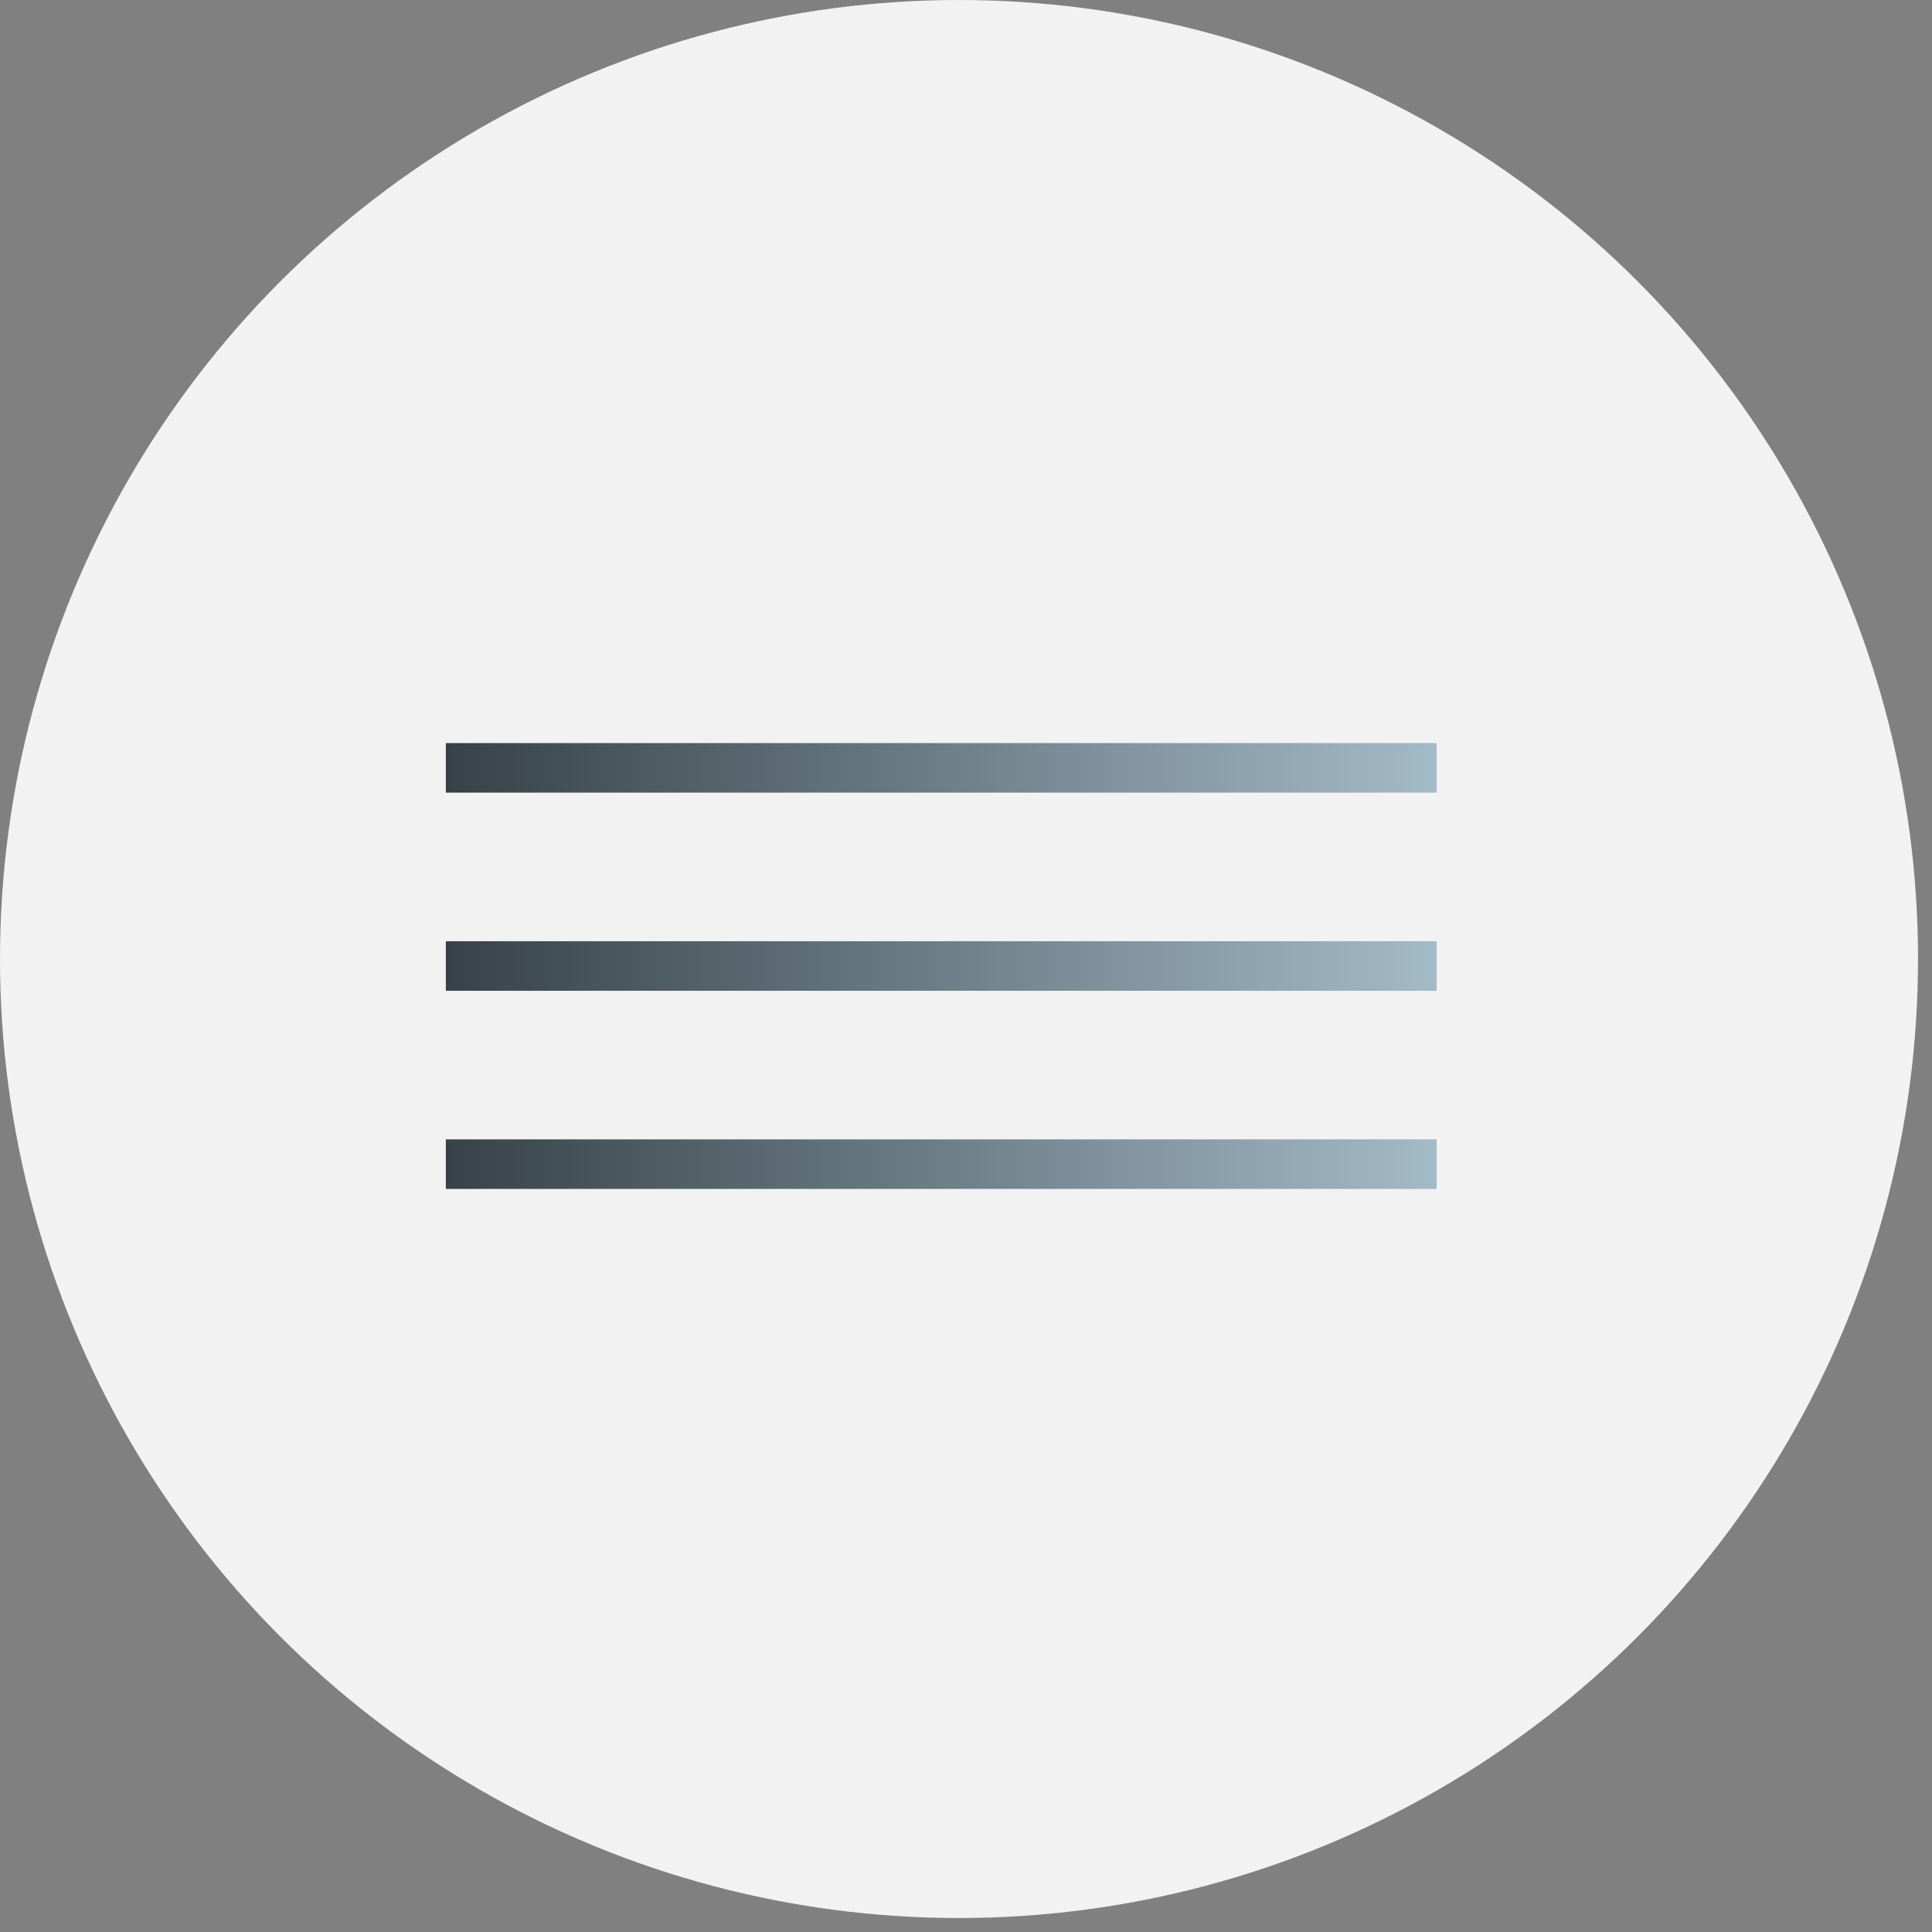
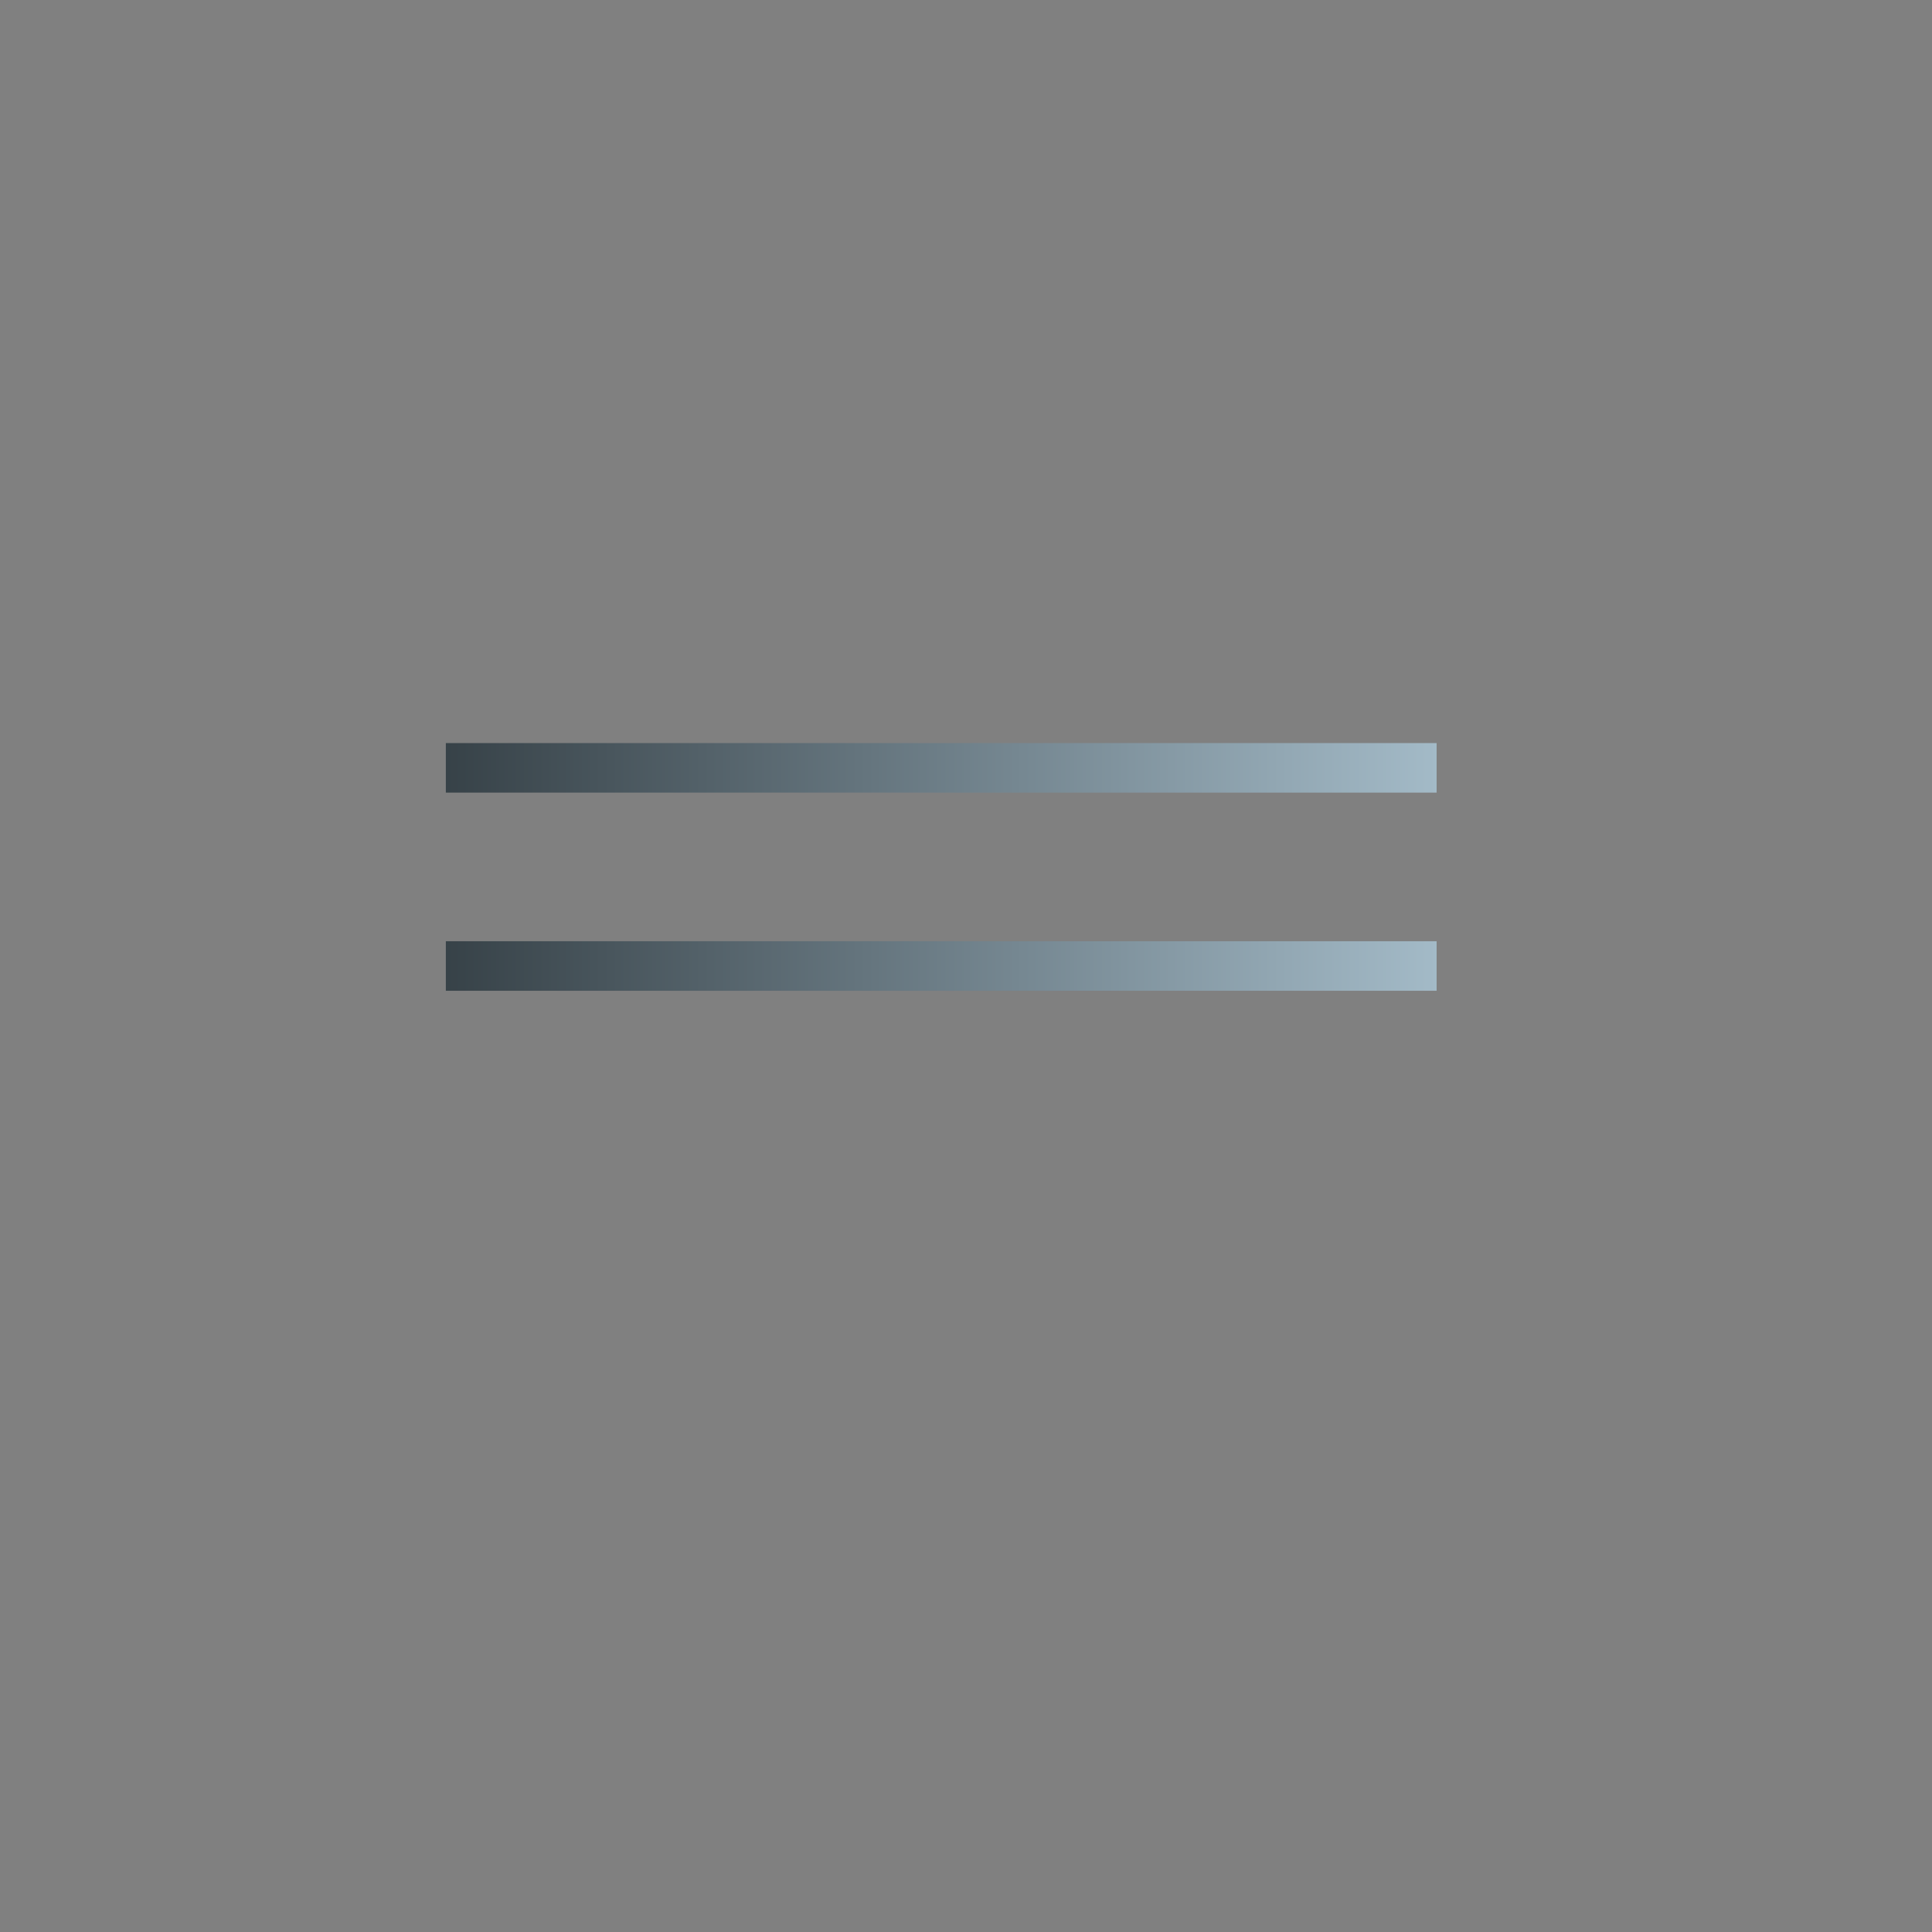
<svg xmlns="http://www.w3.org/2000/svg" width="39" height="39" viewBox="0 0 39 39" fill="none">
  <rect x="0" y="0" width="39" height="39" fill="#808080" stroke="none" />
-   <circle cx="19.359" cy="19.359" r="19.359" fill="#F2F2F2" />
  <rect x="9" y="15" width="20" height="1" fill="url(#paint0_linear_3305_2)" />
  <rect x="9" y="19" width="20" height="1" fill="url(#paint1_linear_3305_2)" />
-   <rect x="9" y="23" width="20" height="1" fill="url(#paint2_linear_3305_2)" />
  <defs>
    <linearGradient id="paint0_linear_3305_2" x1="9" y1="15.5" x2="29" y2="15.5" gradientUnits="userSpaceOnUse">
      <stop stop-color="#374248" />
      <stop offset="1" stop-color="#A3BAC7" />
    </linearGradient>
    <linearGradient id="paint1_linear_3305_2" x1="9" y1="19.5" x2="29" y2="19.5" gradientUnits="userSpaceOnUse">
      <stop stop-color="#374248" />
      <stop offset="1" stop-color="#A3BAC7" />
    </linearGradient>
    <linearGradient id="paint2_linear_3305_2" x1="9" y1="23.5" x2="29" y2="23.5" gradientUnits="userSpaceOnUse">
      <stop stop-color="#374248" />
      <stop offset="1" stop-color="#A3BAC7" />
    </linearGradient>
  </defs>
</svg>